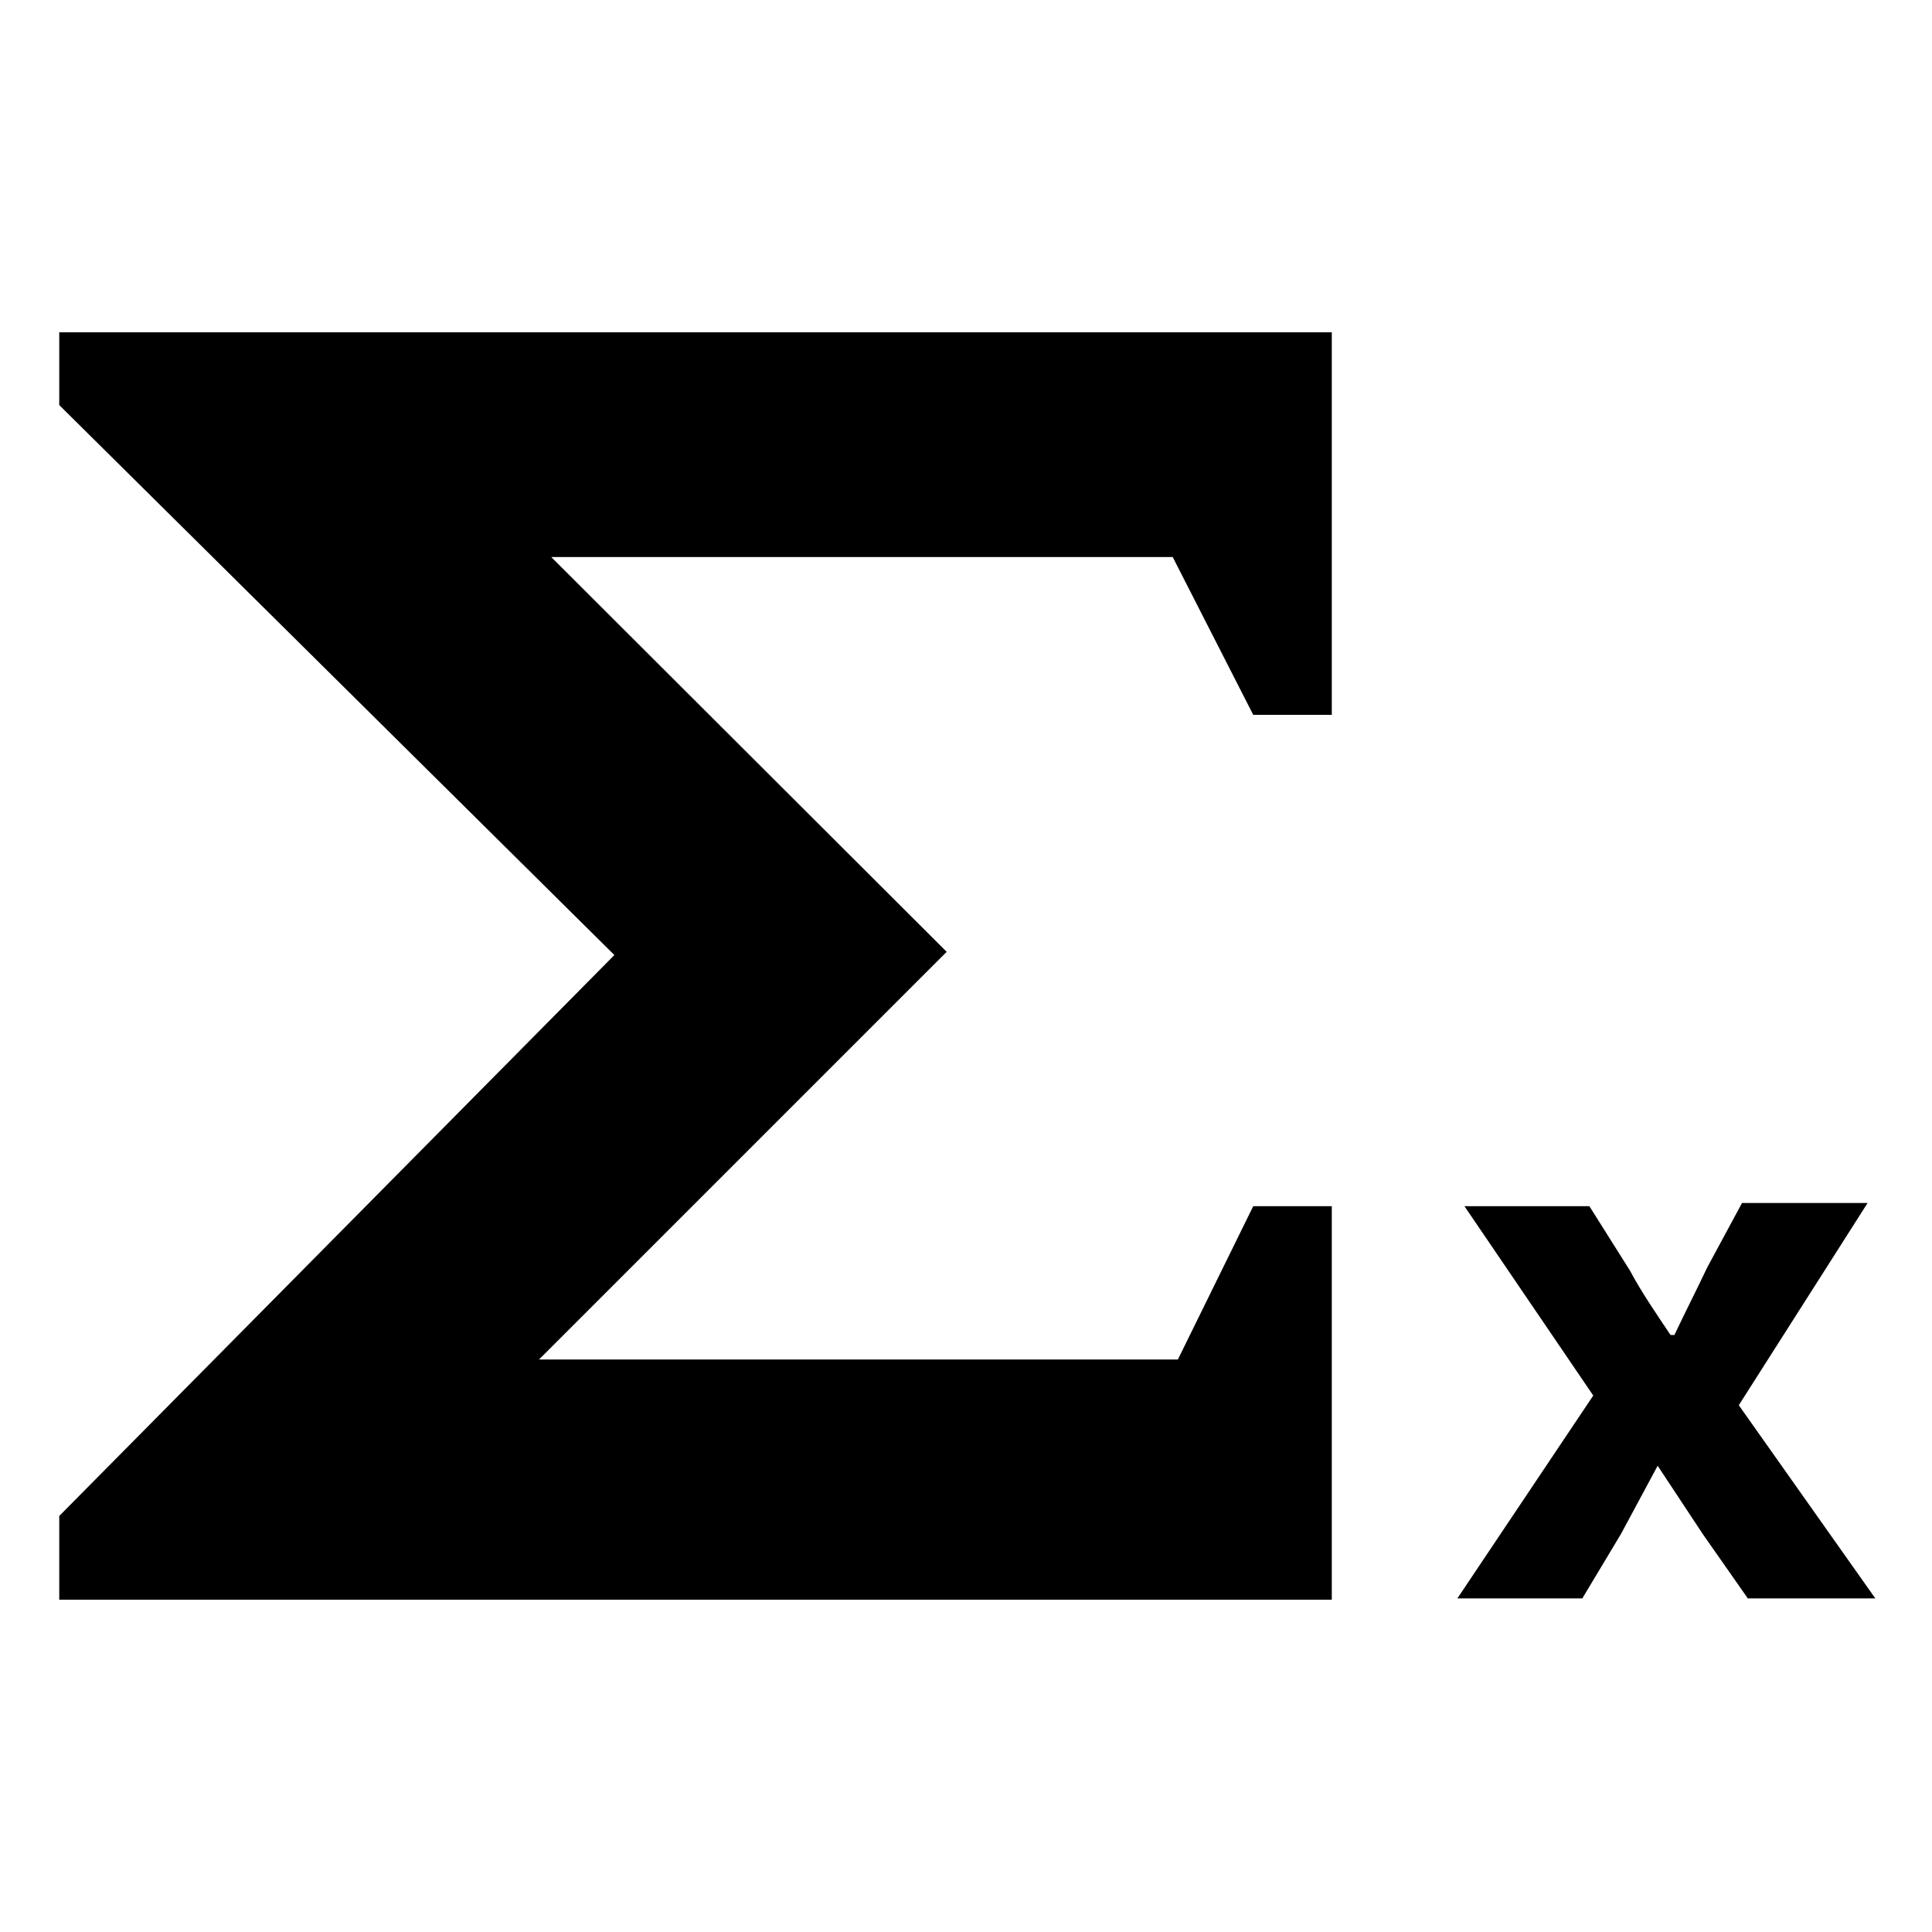
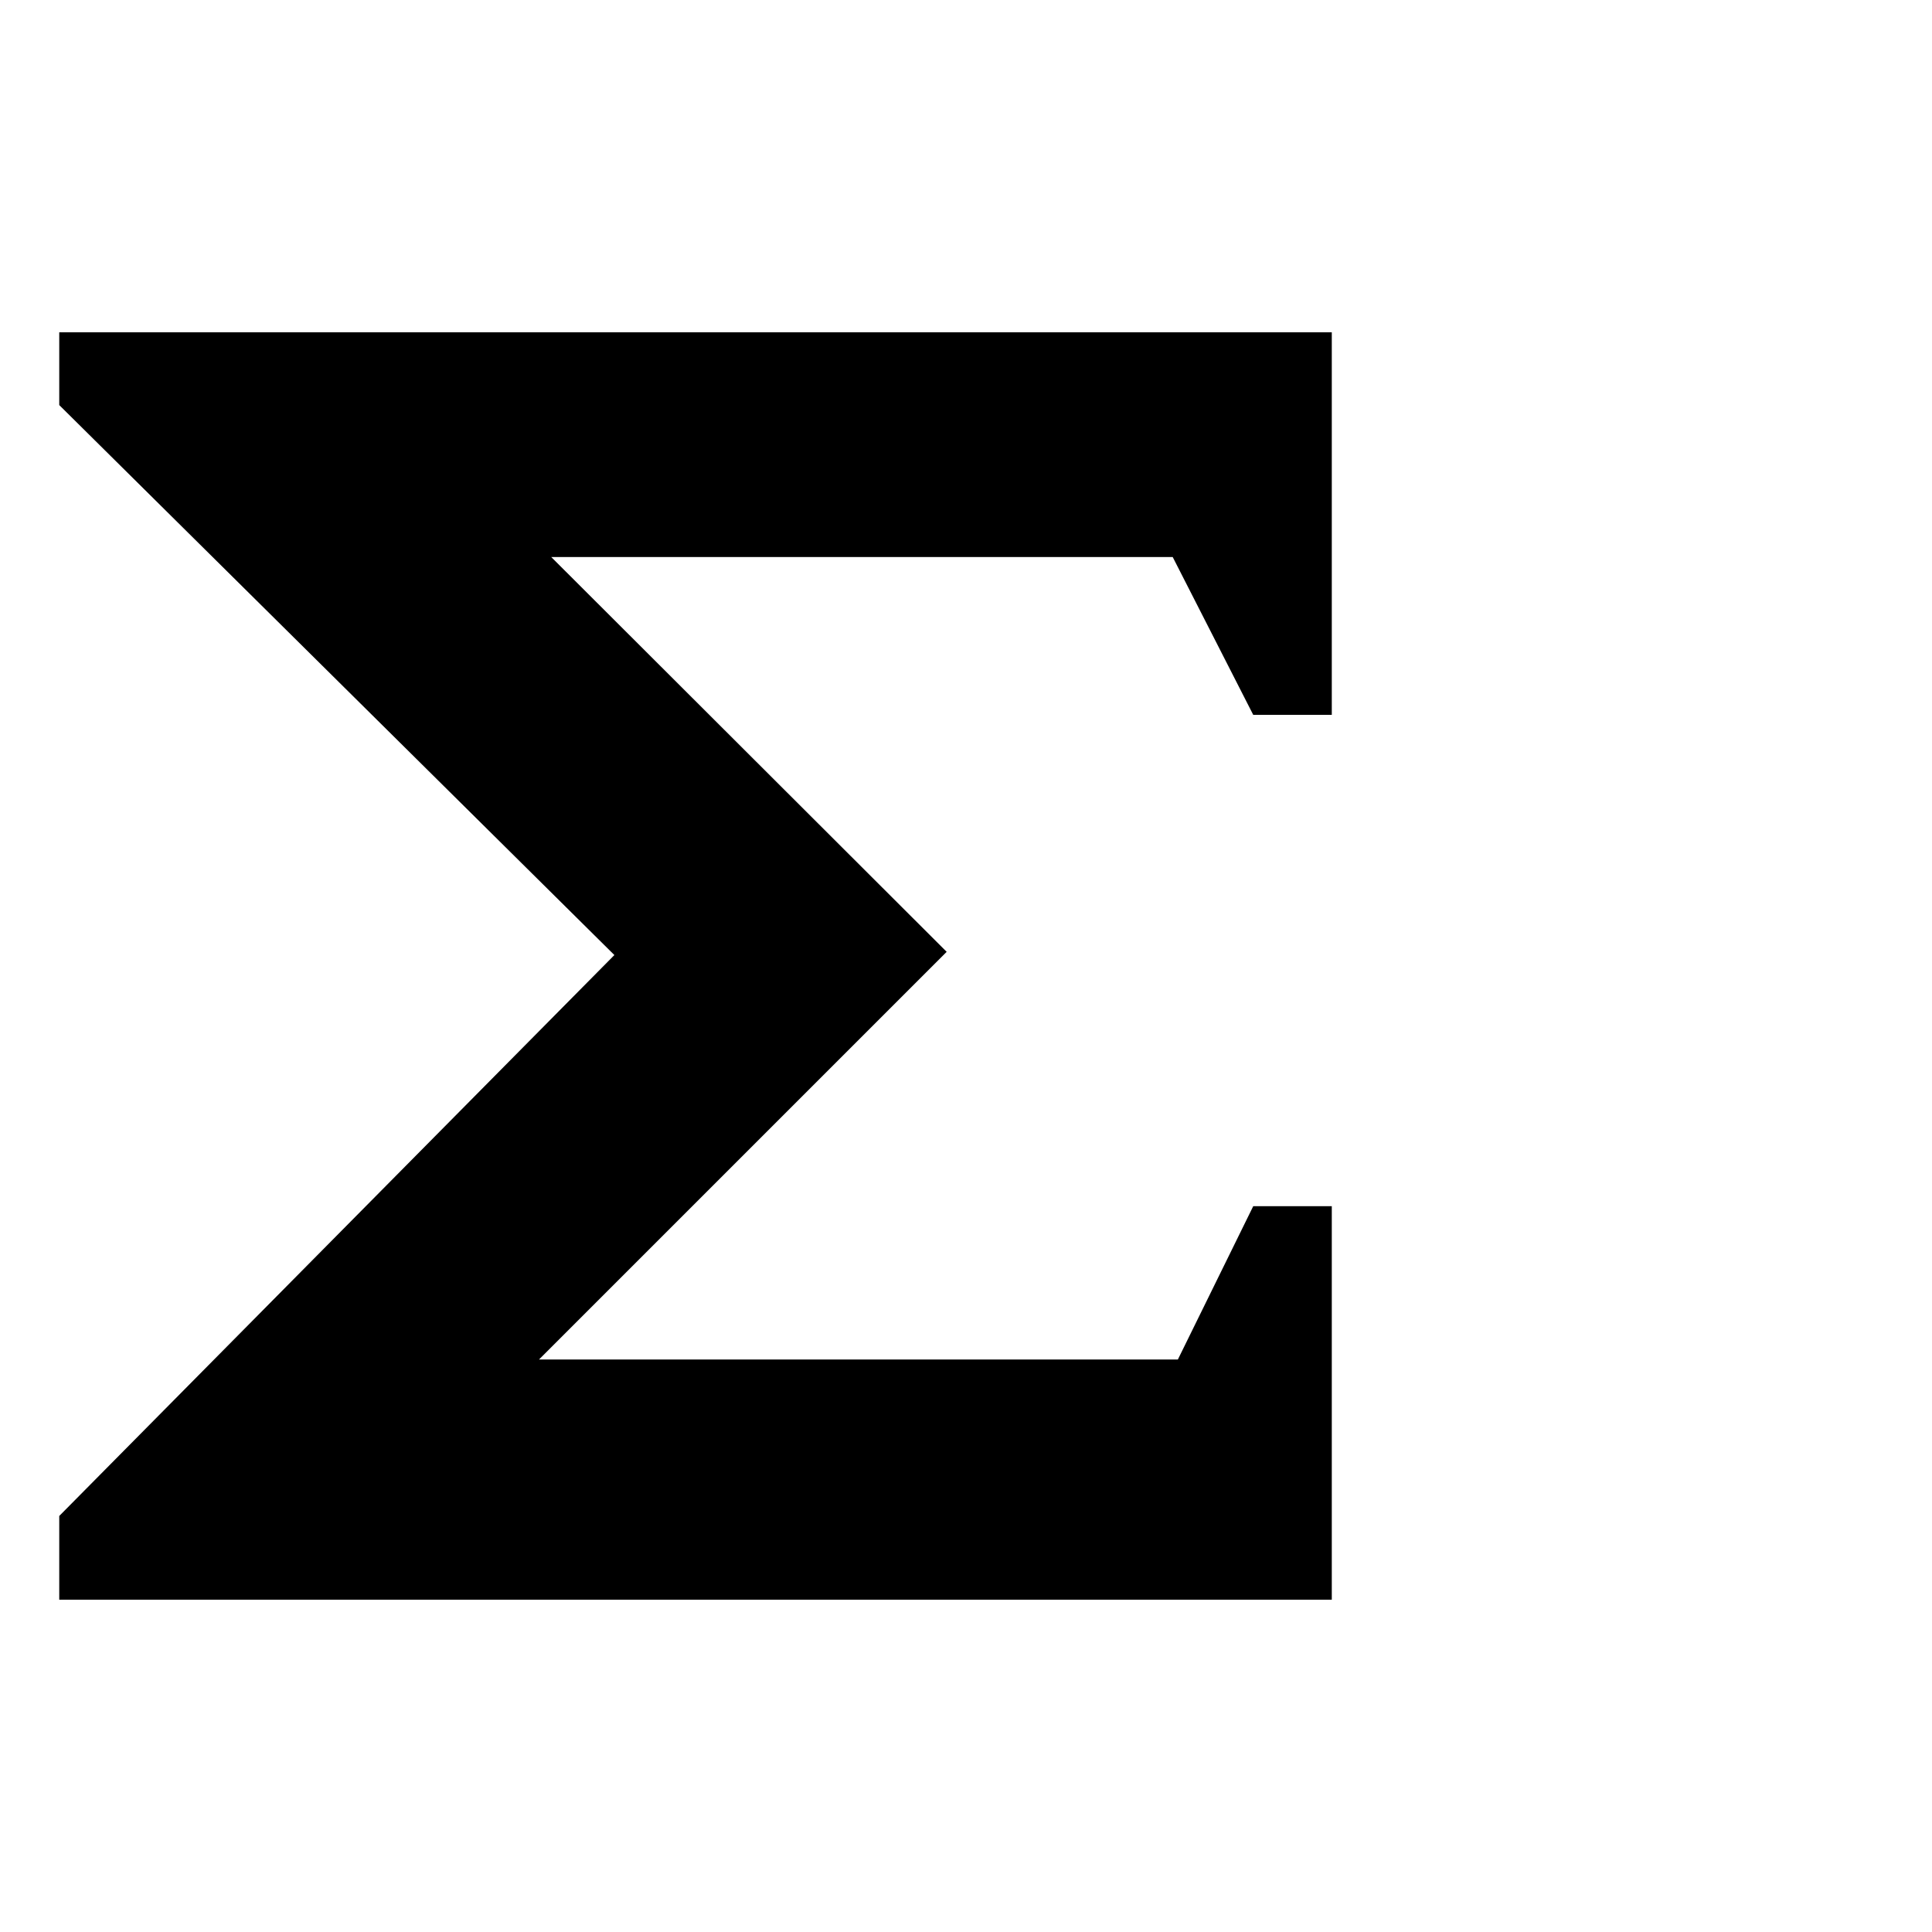
<svg xmlns="http://www.w3.org/2000/svg" id="Layer_1" data-name="Layer 1" viewBox="0 0 30 30">
  <title>20</title>
  <polygon points="19.46 11.1 20.68 11.1 20.68 5.16 0.92 5.16 0.92 6.29 9.54 14.83 0.92 23.54 0.92 24.84 20.68 24.84 20.68 18.73 19.46 18.73 18.29 21.11 8.37 21.11 14.7 14.78 8.56 8.65 18.21 8.65 19.46 11.1" />
-   <path d="M24.74,21.67l-2-2.94h1.94l.63,1c.18.34.43.7.63,1H26c.16-.34.35-.71.51-1.05l.54-1H29l-2,3.14,2.12,3H27.14l-.7-1-.7-1.06h0l-.57,1.06-.6,1H22.63Z" />
</svg>